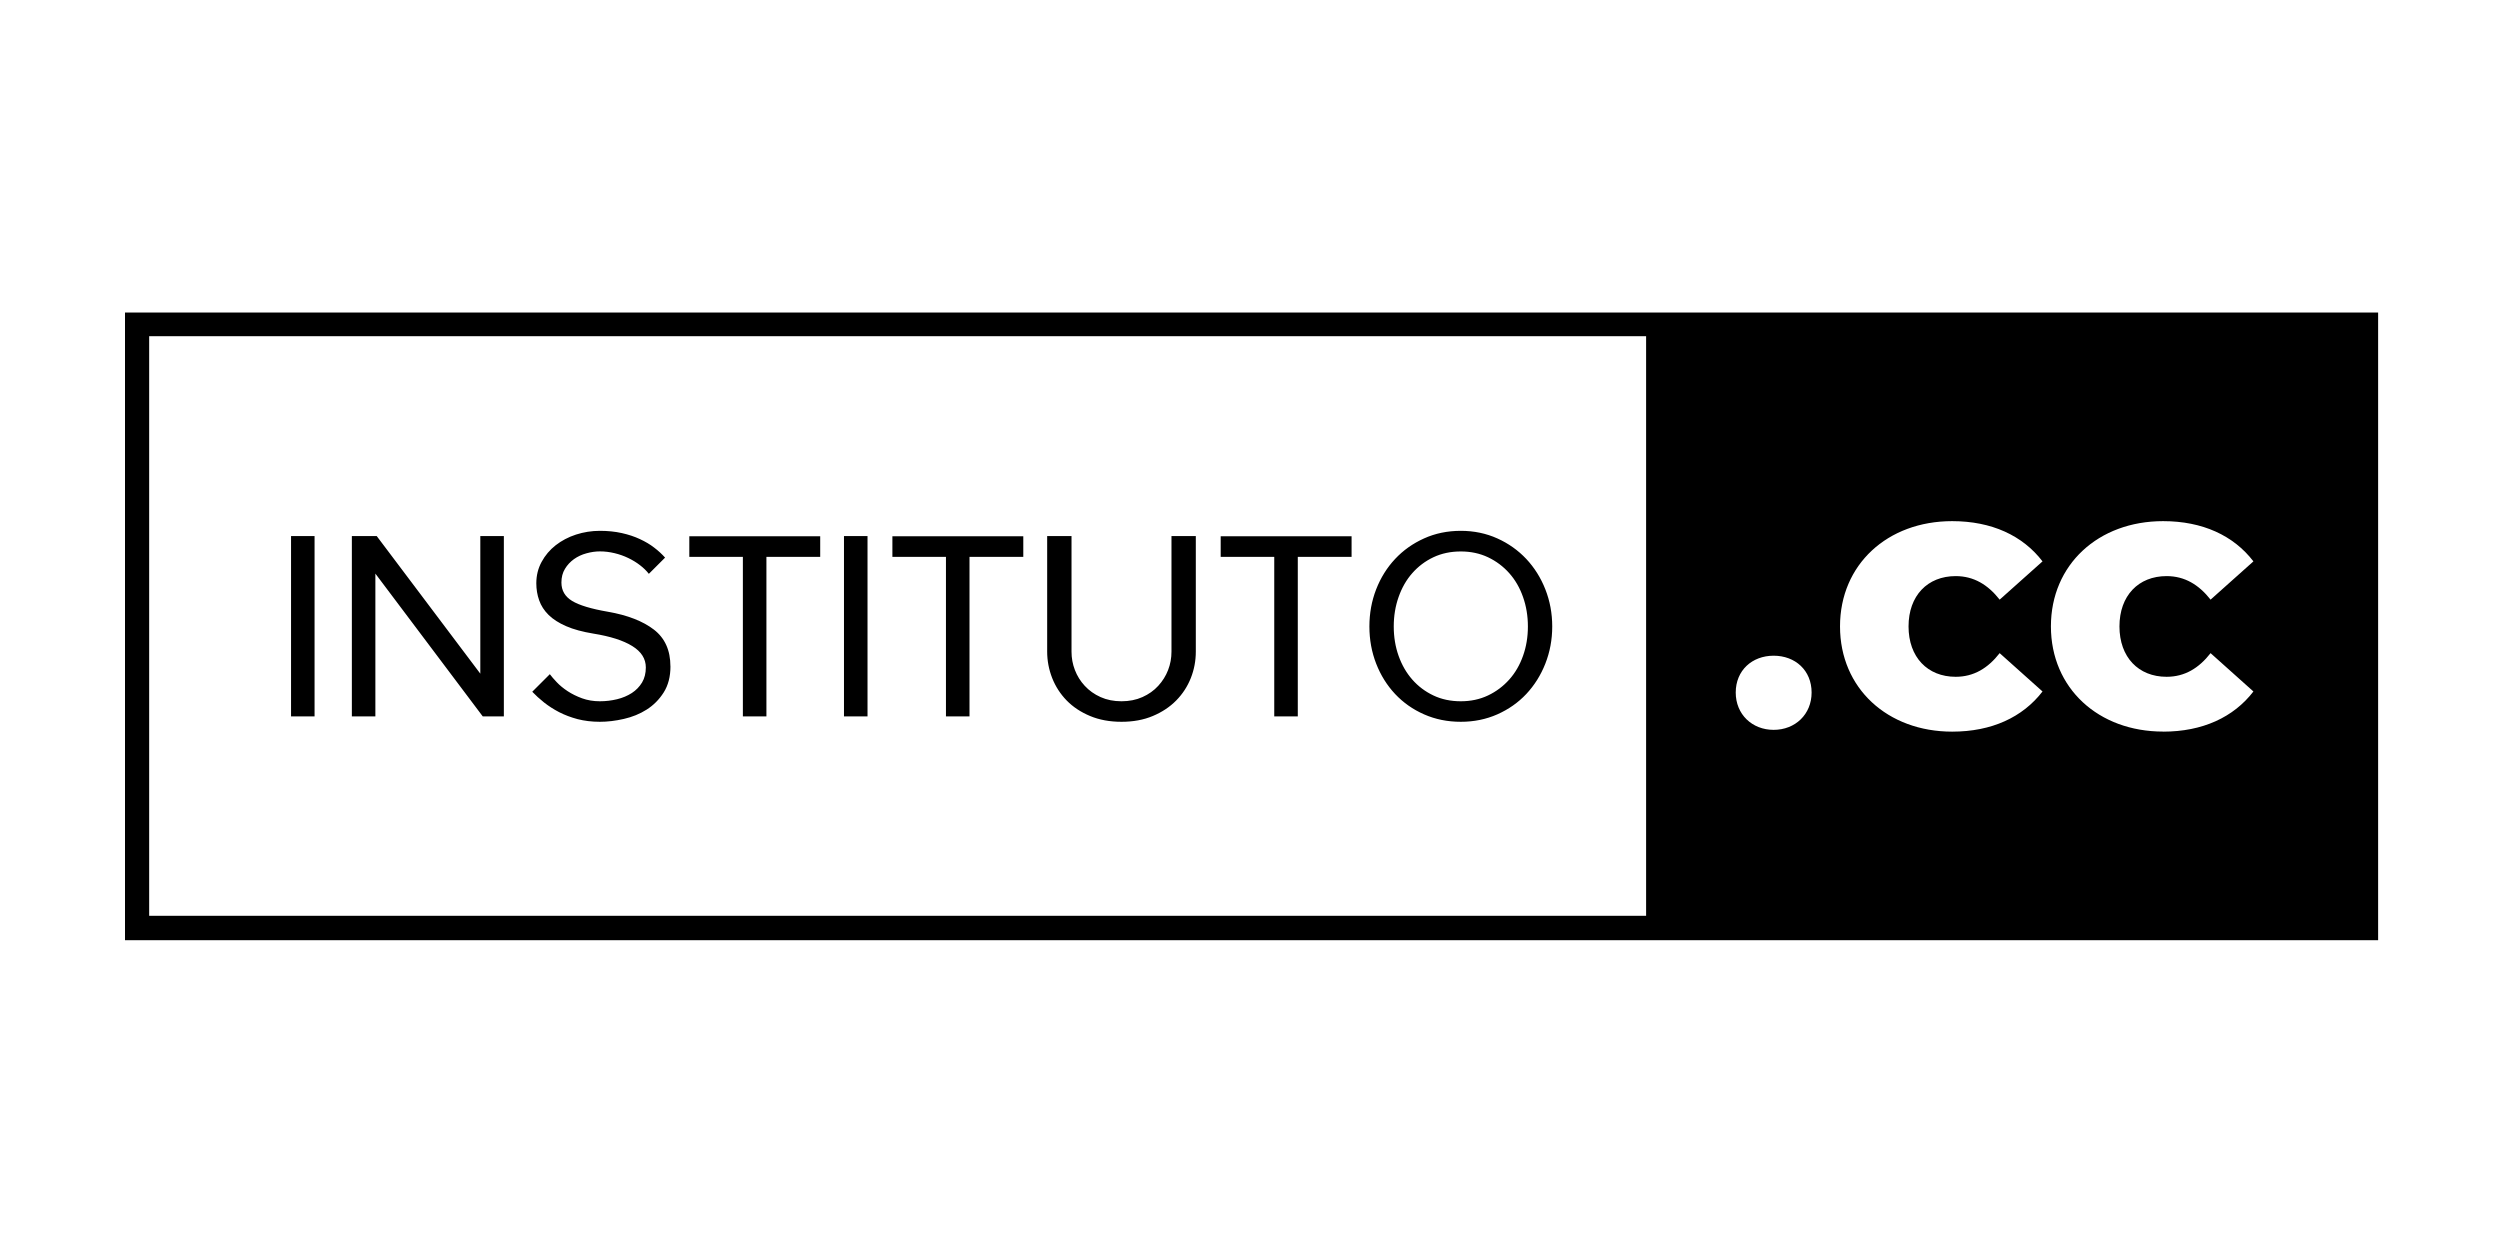
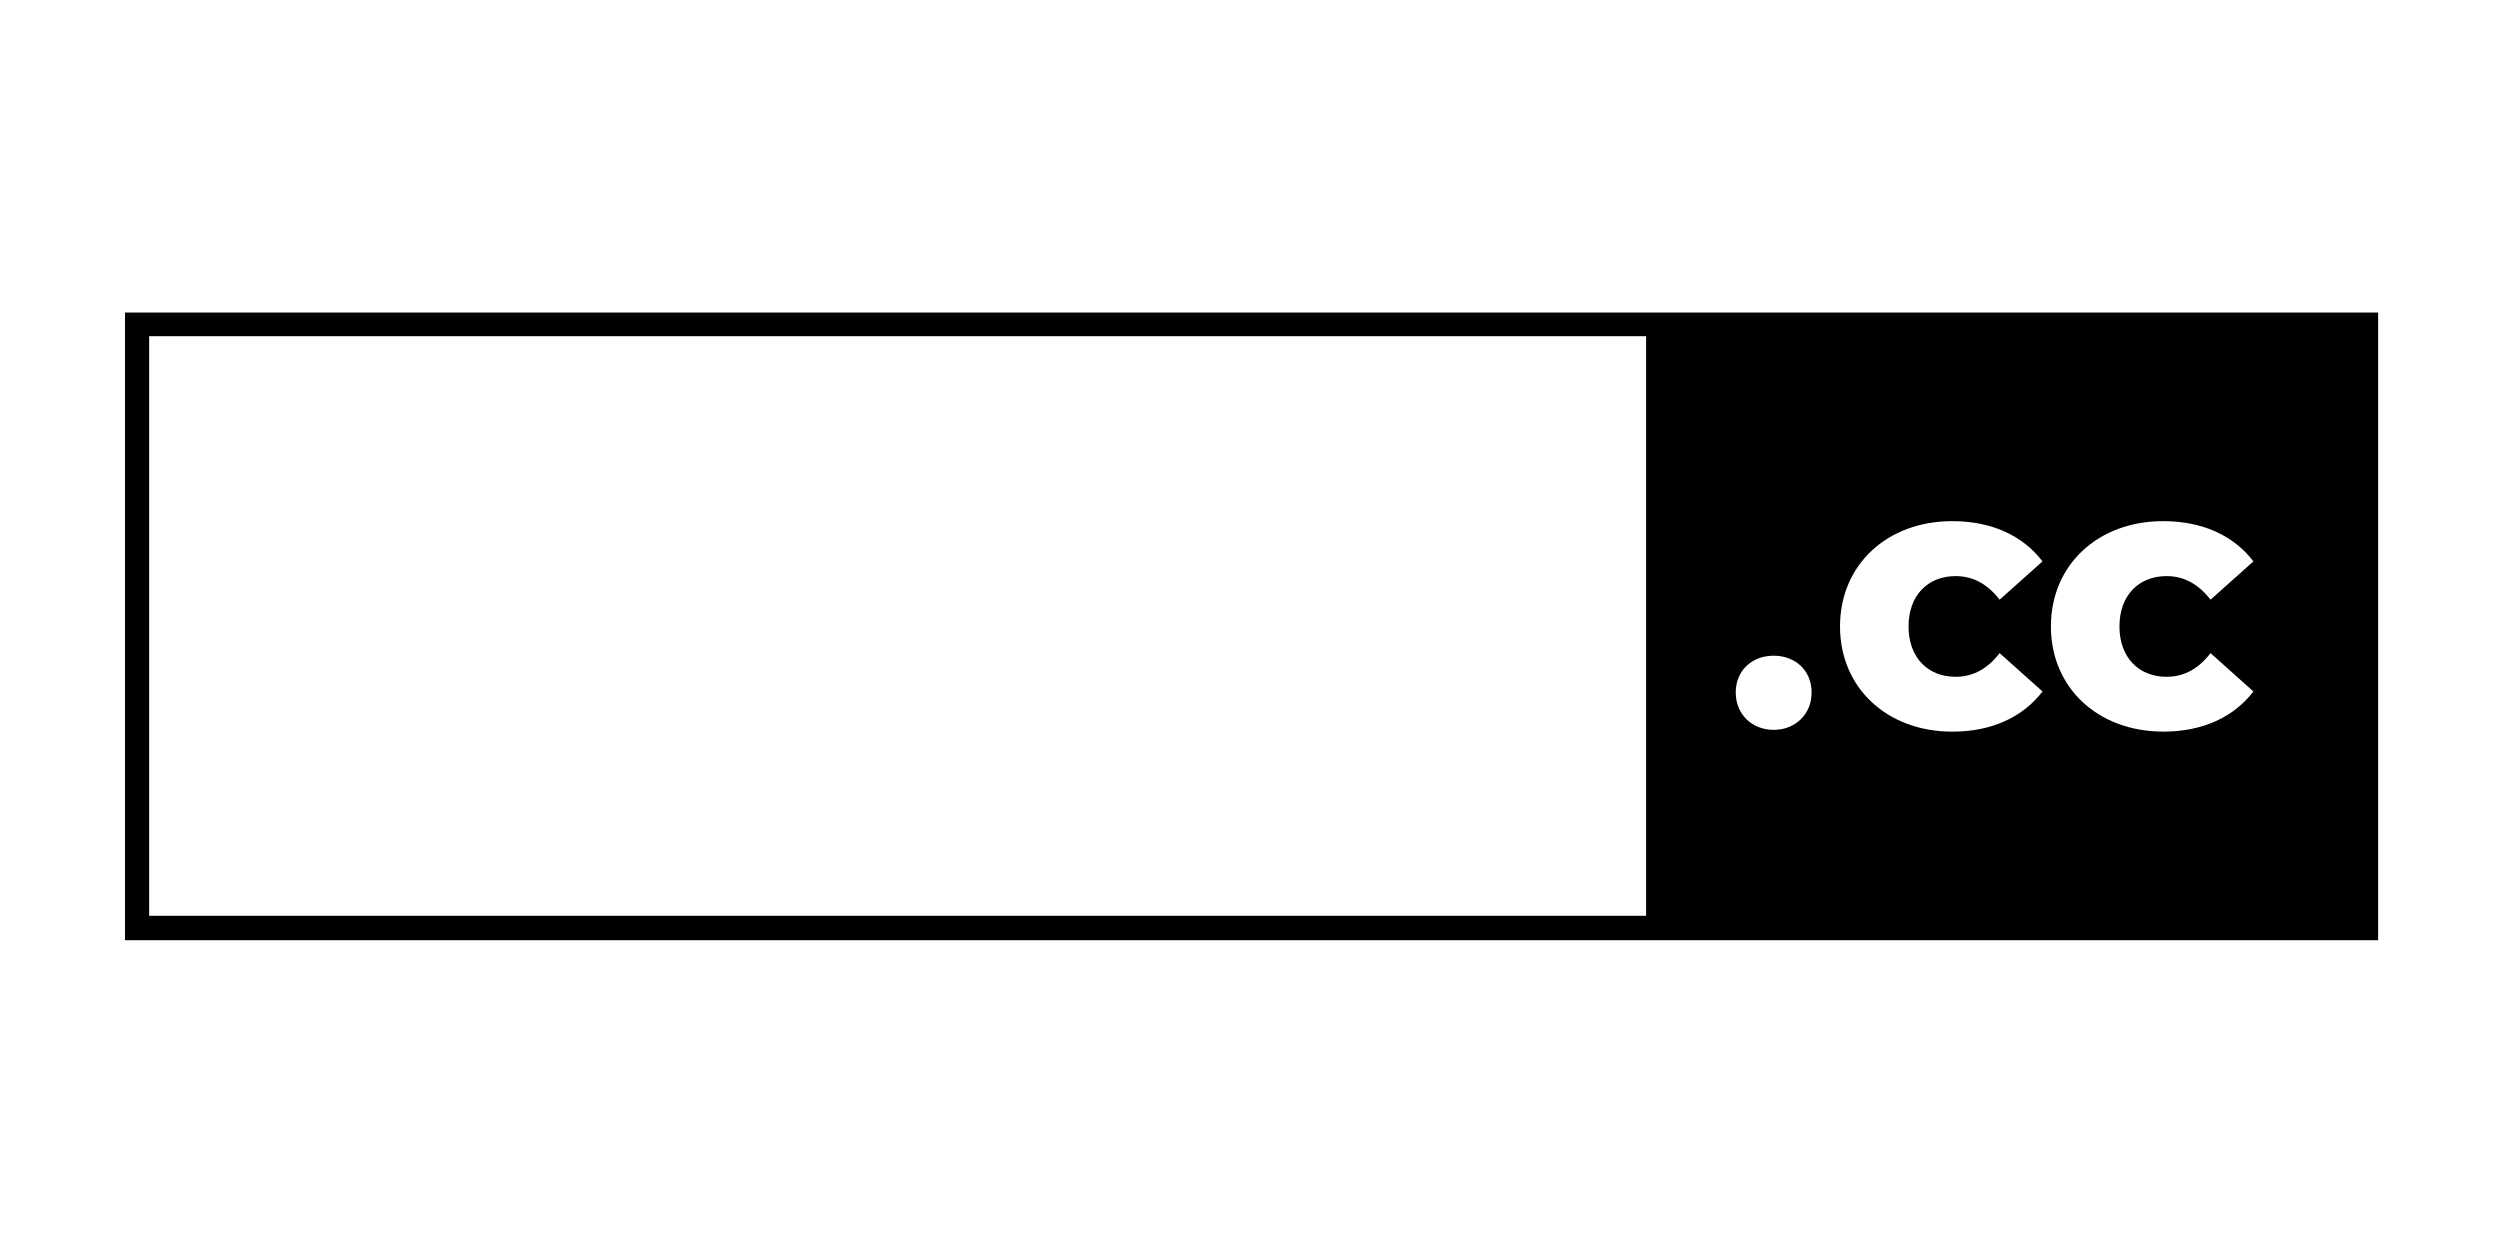
<svg xmlns="http://www.w3.org/2000/svg" width="120" height="60" viewBox="0 0 120 60" fill="none">
  <path fill-rule="evenodd" clip-rule="evenodd" d="M79.013 16.138V43.96H7.16V16.138H79.013ZM6 45.131H114.15V15H6V45.131ZM85.135 31.474C86.173 31.474 86.957 32.178 86.957 33.241C86.957 34.29 86.17 35.033 85.135 35.033C84.102 35.033 83.315 34.29 83.315 33.241C83.315 32.178 84.102 31.474 85.135 31.474ZM88.321 30.066C88.321 27.099 90.597 25.015 93.705 25.015C95.595 25.015 97.086 25.702 98.041 26.946L95.984 28.783C95.422 28.068 94.743 27.653 93.872 27.653C92.523 27.653 91.61 28.591 91.61 30.068C91.61 31.546 92.523 32.486 93.872 32.486C94.743 32.486 95.422 32.072 95.984 31.351L98.041 33.191C97.086 34.432 95.595 35.119 93.705 35.119C90.6 35.119 88.321 33.038 88.321 30.068V30.066ZM103.829 35.116C100.723 35.116 98.444 33.035 98.444 30.066C98.444 27.099 100.721 25.015 103.829 25.015C105.718 25.015 107.21 25.702 108.164 26.946L106.108 28.783C105.546 28.068 104.867 27.653 103.996 27.653C102.646 27.653 101.734 28.591 101.734 30.068C101.734 31.546 102.646 32.486 103.996 32.486C104.867 32.486 105.546 32.072 106.108 31.351L108.164 33.191C107.21 34.432 105.718 35.119 103.829 35.119V35.116Z" fill="black" />
-   <path d="M15.099 34.387V25.73H13.97V34.387H15.099ZM24.185 34.387V25.73H23.055V32.336L18.082 25.73H16.889V34.387H18.018V27.533L23.172 34.387H24.185ZM32.18 31.985C32.18 31.215 31.915 30.628 31.387 30.221C30.858 29.815 30.123 29.528 29.18 29.364C28.376 29.225 27.802 29.052 27.46 28.844C27.118 28.635 26.948 28.343 26.948 27.962C26.948 27.711 27.004 27.491 27.118 27.305C27.229 27.119 27.377 26.963 27.552 26.837C27.73 26.712 27.928 26.618 28.15 26.559C28.37 26.498 28.584 26.467 28.793 26.467C29.027 26.467 29.261 26.495 29.494 26.551C29.728 26.607 29.948 26.684 30.157 26.785C30.365 26.885 30.552 26.999 30.721 27.13C30.891 27.26 31.03 27.397 31.145 27.544L31.924 26.765C31.776 26.601 31.604 26.439 31.403 26.287C31.206 26.133 30.975 25.997 30.716 25.877C30.457 25.755 30.168 25.66 29.848 25.588C29.528 25.516 29.177 25.48 28.796 25.48C28.398 25.48 28.014 25.541 27.647 25.66C27.279 25.78 26.954 25.953 26.673 26.172C26.392 26.392 26.166 26.659 25.997 26.971C25.827 27.283 25.743 27.625 25.743 27.998C25.743 28.285 25.788 28.557 25.88 28.816C25.971 29.075 26.122 29.308 26.333 29.517C26.545 29.726 26.826 29.904 27.176 30.057C27.527 30.21 27.961 30.327 28.481 30.413C29.294 30.544 29.917 30.742 30.351 31.012C30.783 31.279 31 31.621 31 32.038C31 32.317 30.939 32.556 30.819 32.759C30.696 32.962 30.532 33.132 30.326 33.266C30.118 33.399 29.884 33.499 29.619 33.563C29.355 33.627 29.08 33.661 28.796 33.661C28.484 33.661 28.198 33.613 27.939 33.519C27.68 33.424 27.449 33.31 27.243 33.174C27.04 33.04 26.867 32.898 26.723 32.745C26.581 32.595 26.47 32.467 26.392 32.361L25.548 33.204C25.713 33.377 25.902 33.549 26.119 33.722C26.336 33.892 26.575 34.047 26.84 34.184C27.104 34.32 27.399 34.431 27.722 34.518C28.047 34.601 28.404 34.646 28.793 34.646C29.158 34.646 29.539 34.601 29.942 34.509C30.346 34.417 30.71 34.27 31.039 34.061C31.367 33.853 31.64 33.58 31.857 33.238C32.074 32.895 32.182 32.478 32.182 31.985H32.18ZM39.37 26.729V25.741H33.087V26.729H35.658V34.387H36.788V26.729H39.37ZM41.641 34.387V25.73H40.511V34.387H41.641ZM49.118 26.729V25.741H42.835V26.729H45.406V34.387H46.536V26.729H49.118ZM57.399 31.273V25.73H56.231V31.281C56.231 31.585 56.178 31.88 56.069 32.161C55.961 32.442 55.802 32.695 55.596 32.92C55.387 33.149 55.134 33.327 54.837 33.46C54.539 33.594 54.202 33.661 53.832 33.661C53.459 33.661 53.125 33.594 52.827 33.46C52.53 33.327 52.276 33.146 52.068 32.92C51.859 32.695 51.703 32.442 51.595 32.161C51.486 31.88 51.433 31.585 51.433 31.281V25.73H50.264V31.273C50.264 31.715 50.345 32.139 50.504 32.545C50.665 32.951 50.896 33.31 51.199 33.622C51.503 33.933 51.876 34.181 52.321 34.367C52.766 34.554 53.27 34.646 53.832 34.646C54.394 34.646 54.895 34.554 55.337 34.367C55.78 34.181 56.153 33.933 56.459 33.622C56.765 33.31 56.999 32.951 57.16 32.545C57.321 32.139 57.399 31.713 57.399 31.273ZM64.876 26.729V25.741H58.593V26.729H61.164V34.387H62.294V26.729H64.876ZM74.507 30.071C74.507 29.439 74.396 28.847 74.176 28.287C73.957 27.731 73.65 27.244 73.261 26.829C72.871 26.415 72.409 26.086 71.872 25.844C71.335 25.602 70.751 25.48 70.119 25.48C69.479 25.48 68.889 25.602 68.355 25.844C67.818 26.086 67.356 26.412 66.966 26.829C66.577 27.244 66.273 27.731 66.056 28.287C65.839 28.847 65.731 29.439 65.731 30.071C65.731 30.703 65.839 31.295 66.056 31.855C66.273 32.411 66.577 32.898 66.966 33.313C67.356 33.727 67.818 34.053 68.355 34.289C68.892 34.526 69.479 34.646 70.119 34.646C70.751 34.646 71.335 34.526 71.872 34.289C72.409 34.05 72.871 33.727 73.261 33.313C73.65 32.898 73.957 32.411 74.176 31.855C74.396 31.295 74.507 30.703 74.507 30.071ZM73.339 30.071C73.339 30.572 73.261 31.045 73.105 31.482C72.949 31.922 72.729 32.3 72.443 32.62C72.156 32.94 71.817 33.196 71.424 33.382C71.029 33.569 70.595 33.661 70.119 33.661C69.635 33.661 69.195 33.569 68.803 33.382C68.41 33.196 68.071 32.94 67.79 32.62C67.509 32.3 67.289 31.922 67.133 31.482C66.977 31.045 66.9 30.572 66.9 30.071C66.9 29.57 66.977 29.094 67.133 28.655C67.289 28.212 67.506 27.831 67.79 27.511C68.071 27.191 68.408 26.935 68.803 26.748C69.198 26.562 69.635 26.47 70.119 26.47C70.595 26.47 71.029 26.562 71.424 26.748C71.817 26.935 72.159 27.191 72.443 27.511C72.729 27.831 72.949 28.212 73.105 28.655C73.261 29.097 73.339 29.57 73.339 30.071Z" fill="black" />
</svg>